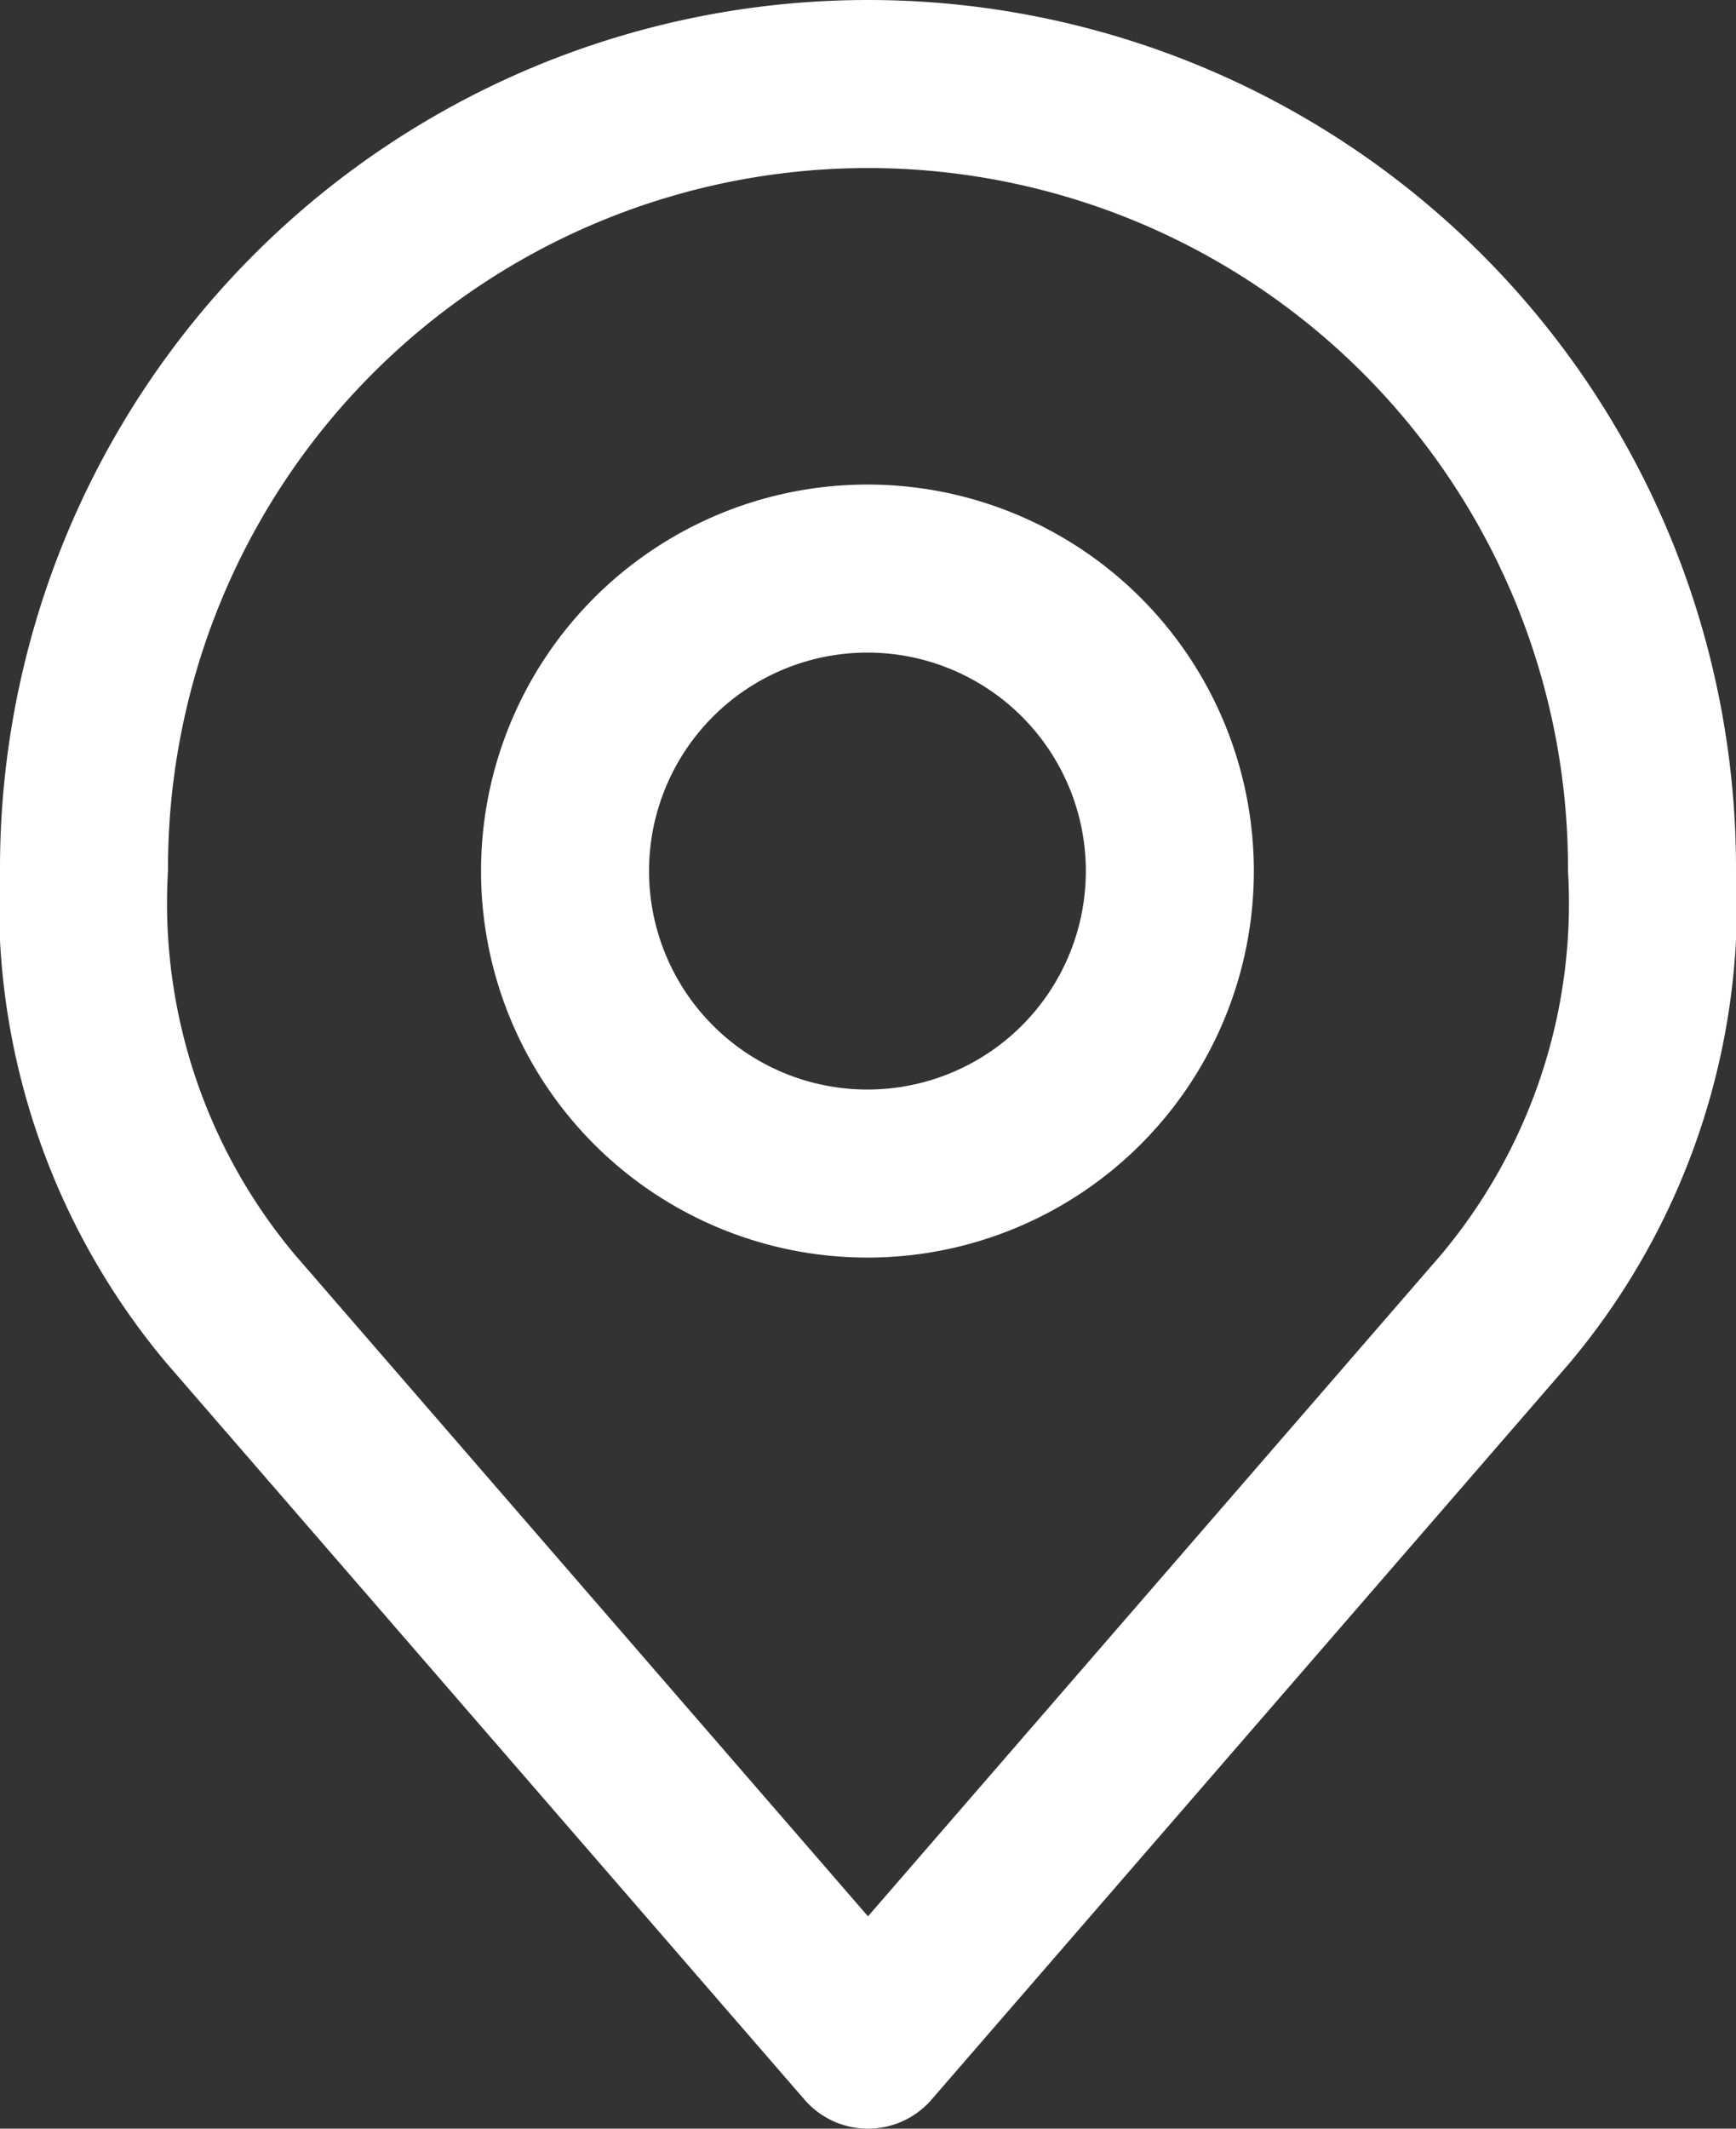
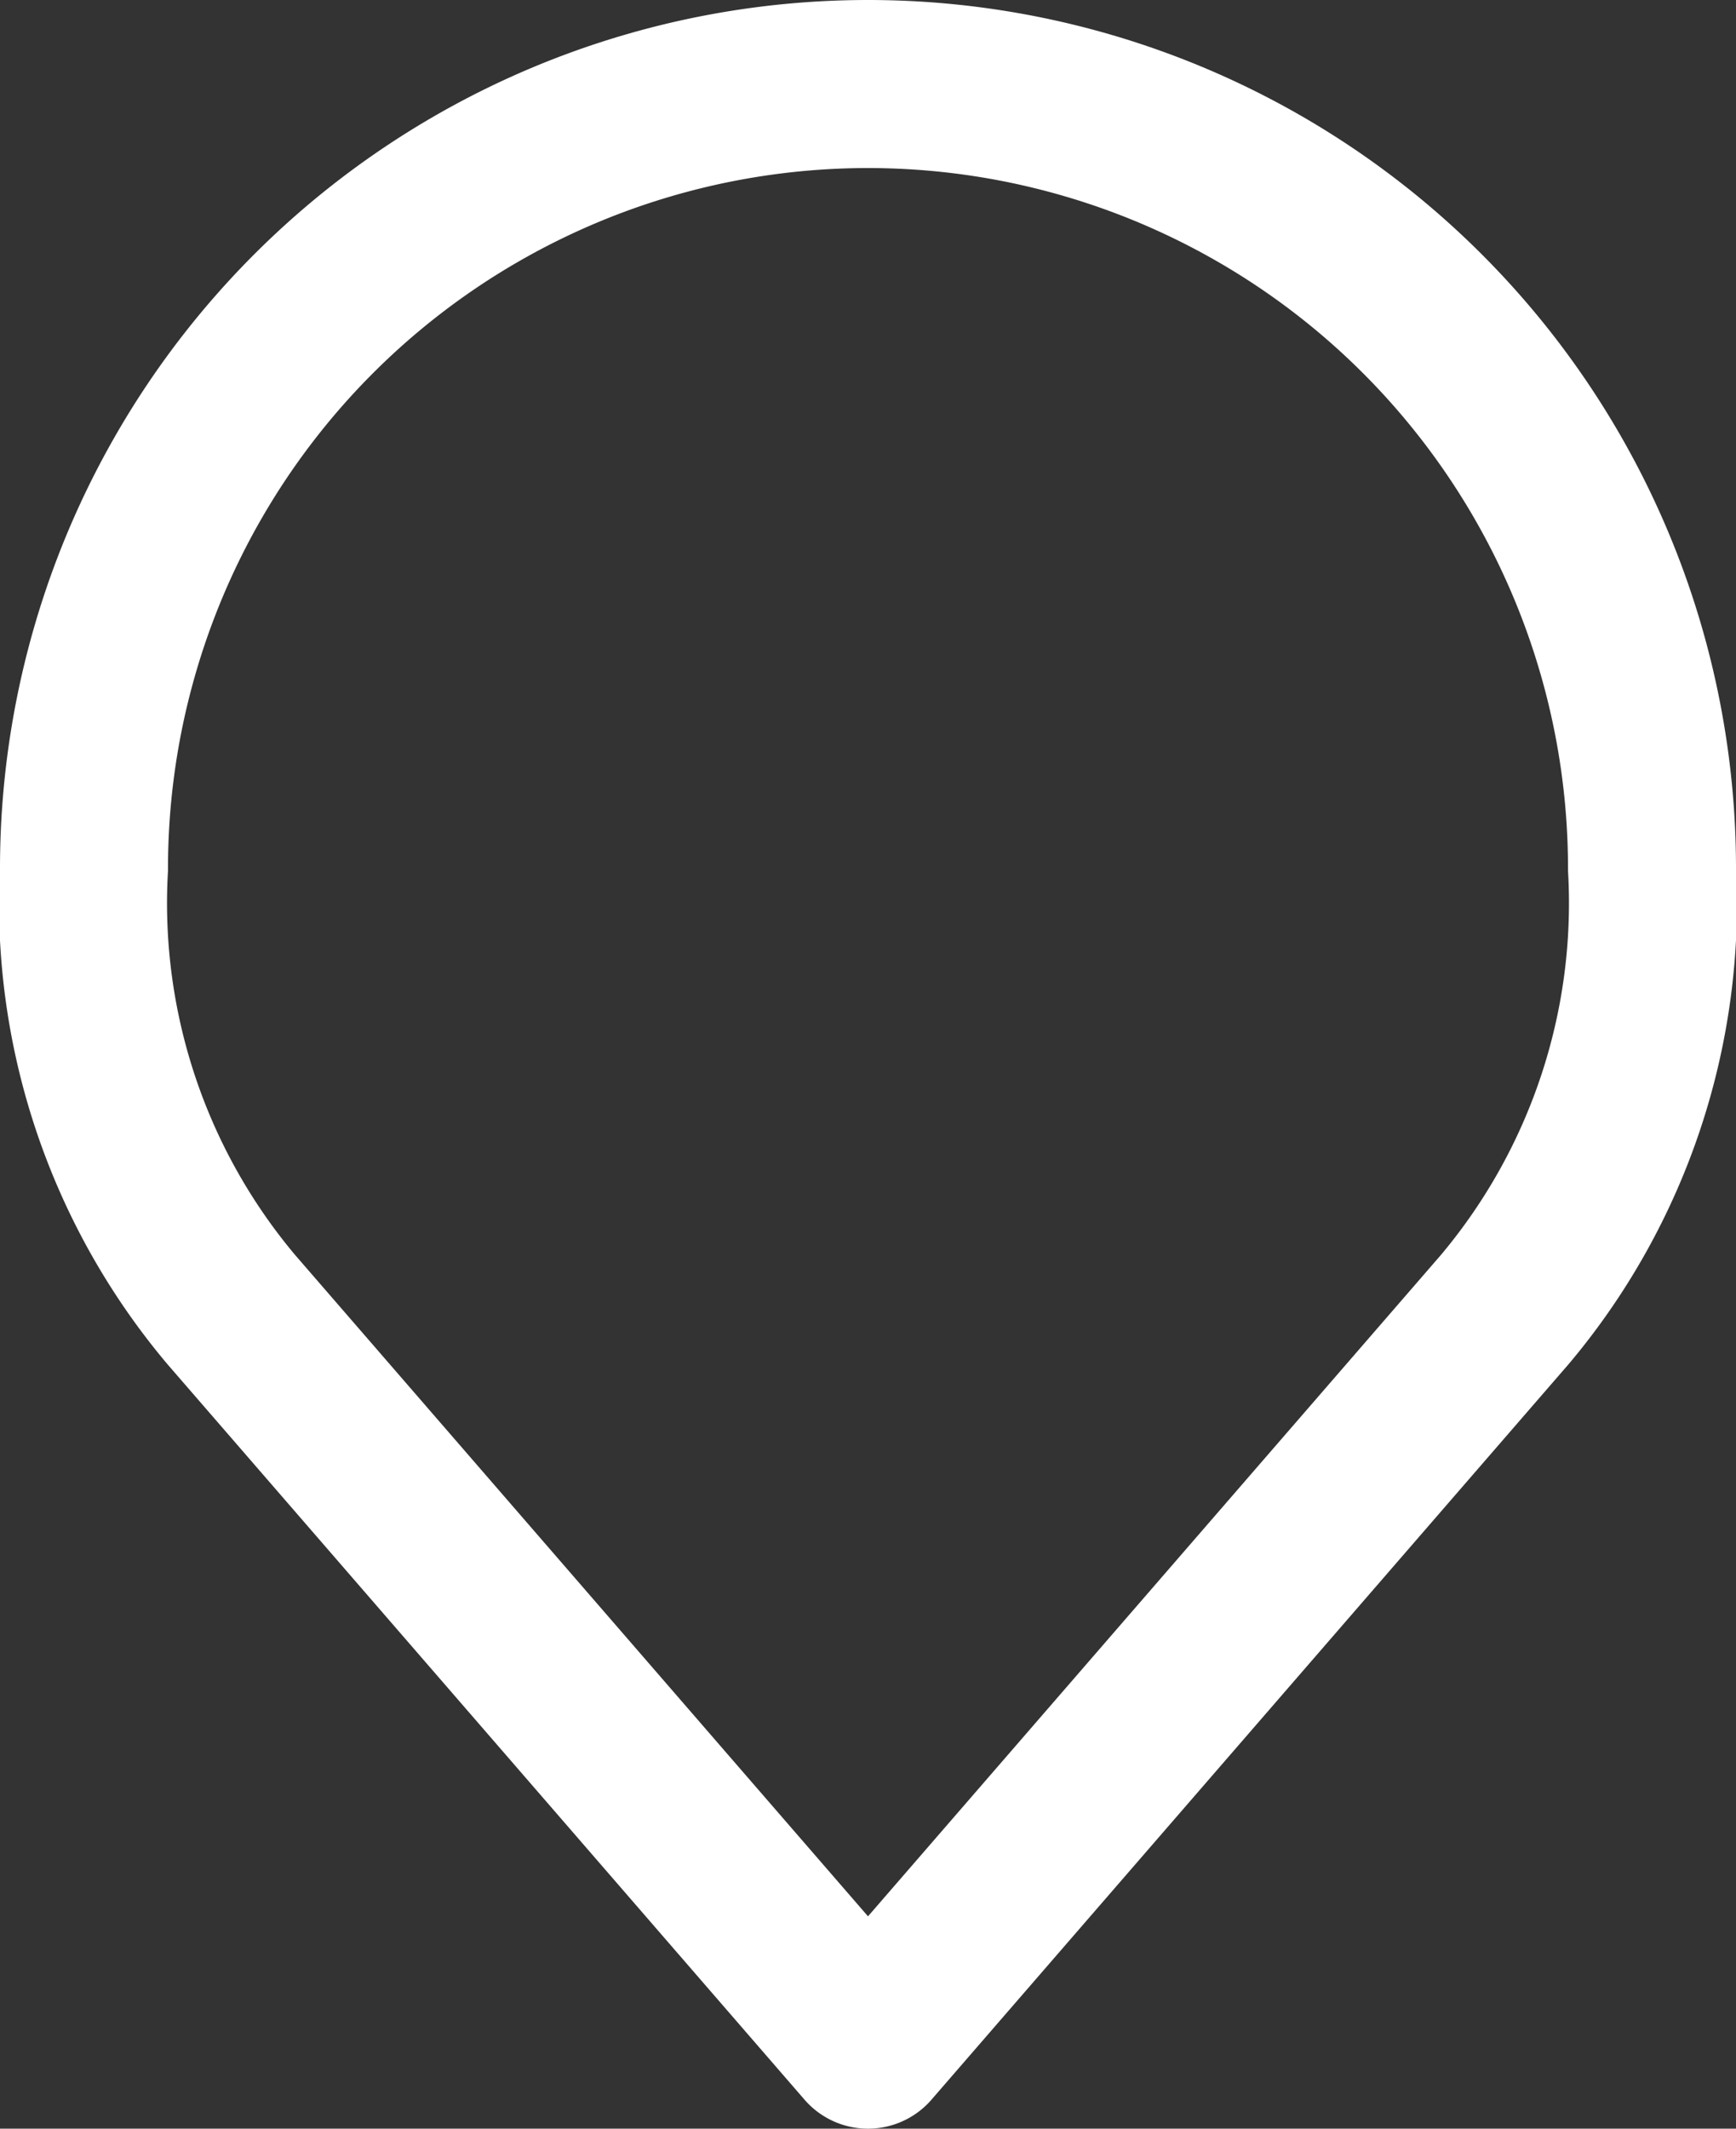
<svg xmlns="http://www.w3.org/2000/svg" width="15.5" height="19" viewBox="0 0 15.5 19">
  <rect x="0" y="0" width="15.5" height="19" fill="#333333" stroke="none" />
  <g id="Icon_akar-location" data-name="Icon akar-location" transform="translate(-5.25 -2.25)">
-     <path id="Path_3" data-name="Path 3" d="M18.89,13.2a2.7,2.7,0,1,1-2.7-2.7A2.7,2.7,0,0,1,18.89,13.2Z" transform="translate(-3.195 -3.175)" fill="none" stroke="#fff" stroke-linecap="round" stroke-linejoin="round" stroke-width="1.5" />
    <path id="Path_4" data-name="Path 4" d="M13,3a7,7,0,0,0-7,7,5.633,5.633,0,0,0,1.313,3.937L13,20.5l5.687-6.563A5.633,5.633,0,0,0,20,10,7,7,0,0,0,13,3Z" transform="translate(0 0)" fill="none" stroke="#fff" stroke-linecap="round" stroke-linejoin="round" stroke-width="1.5" />
  </g>
</svg>